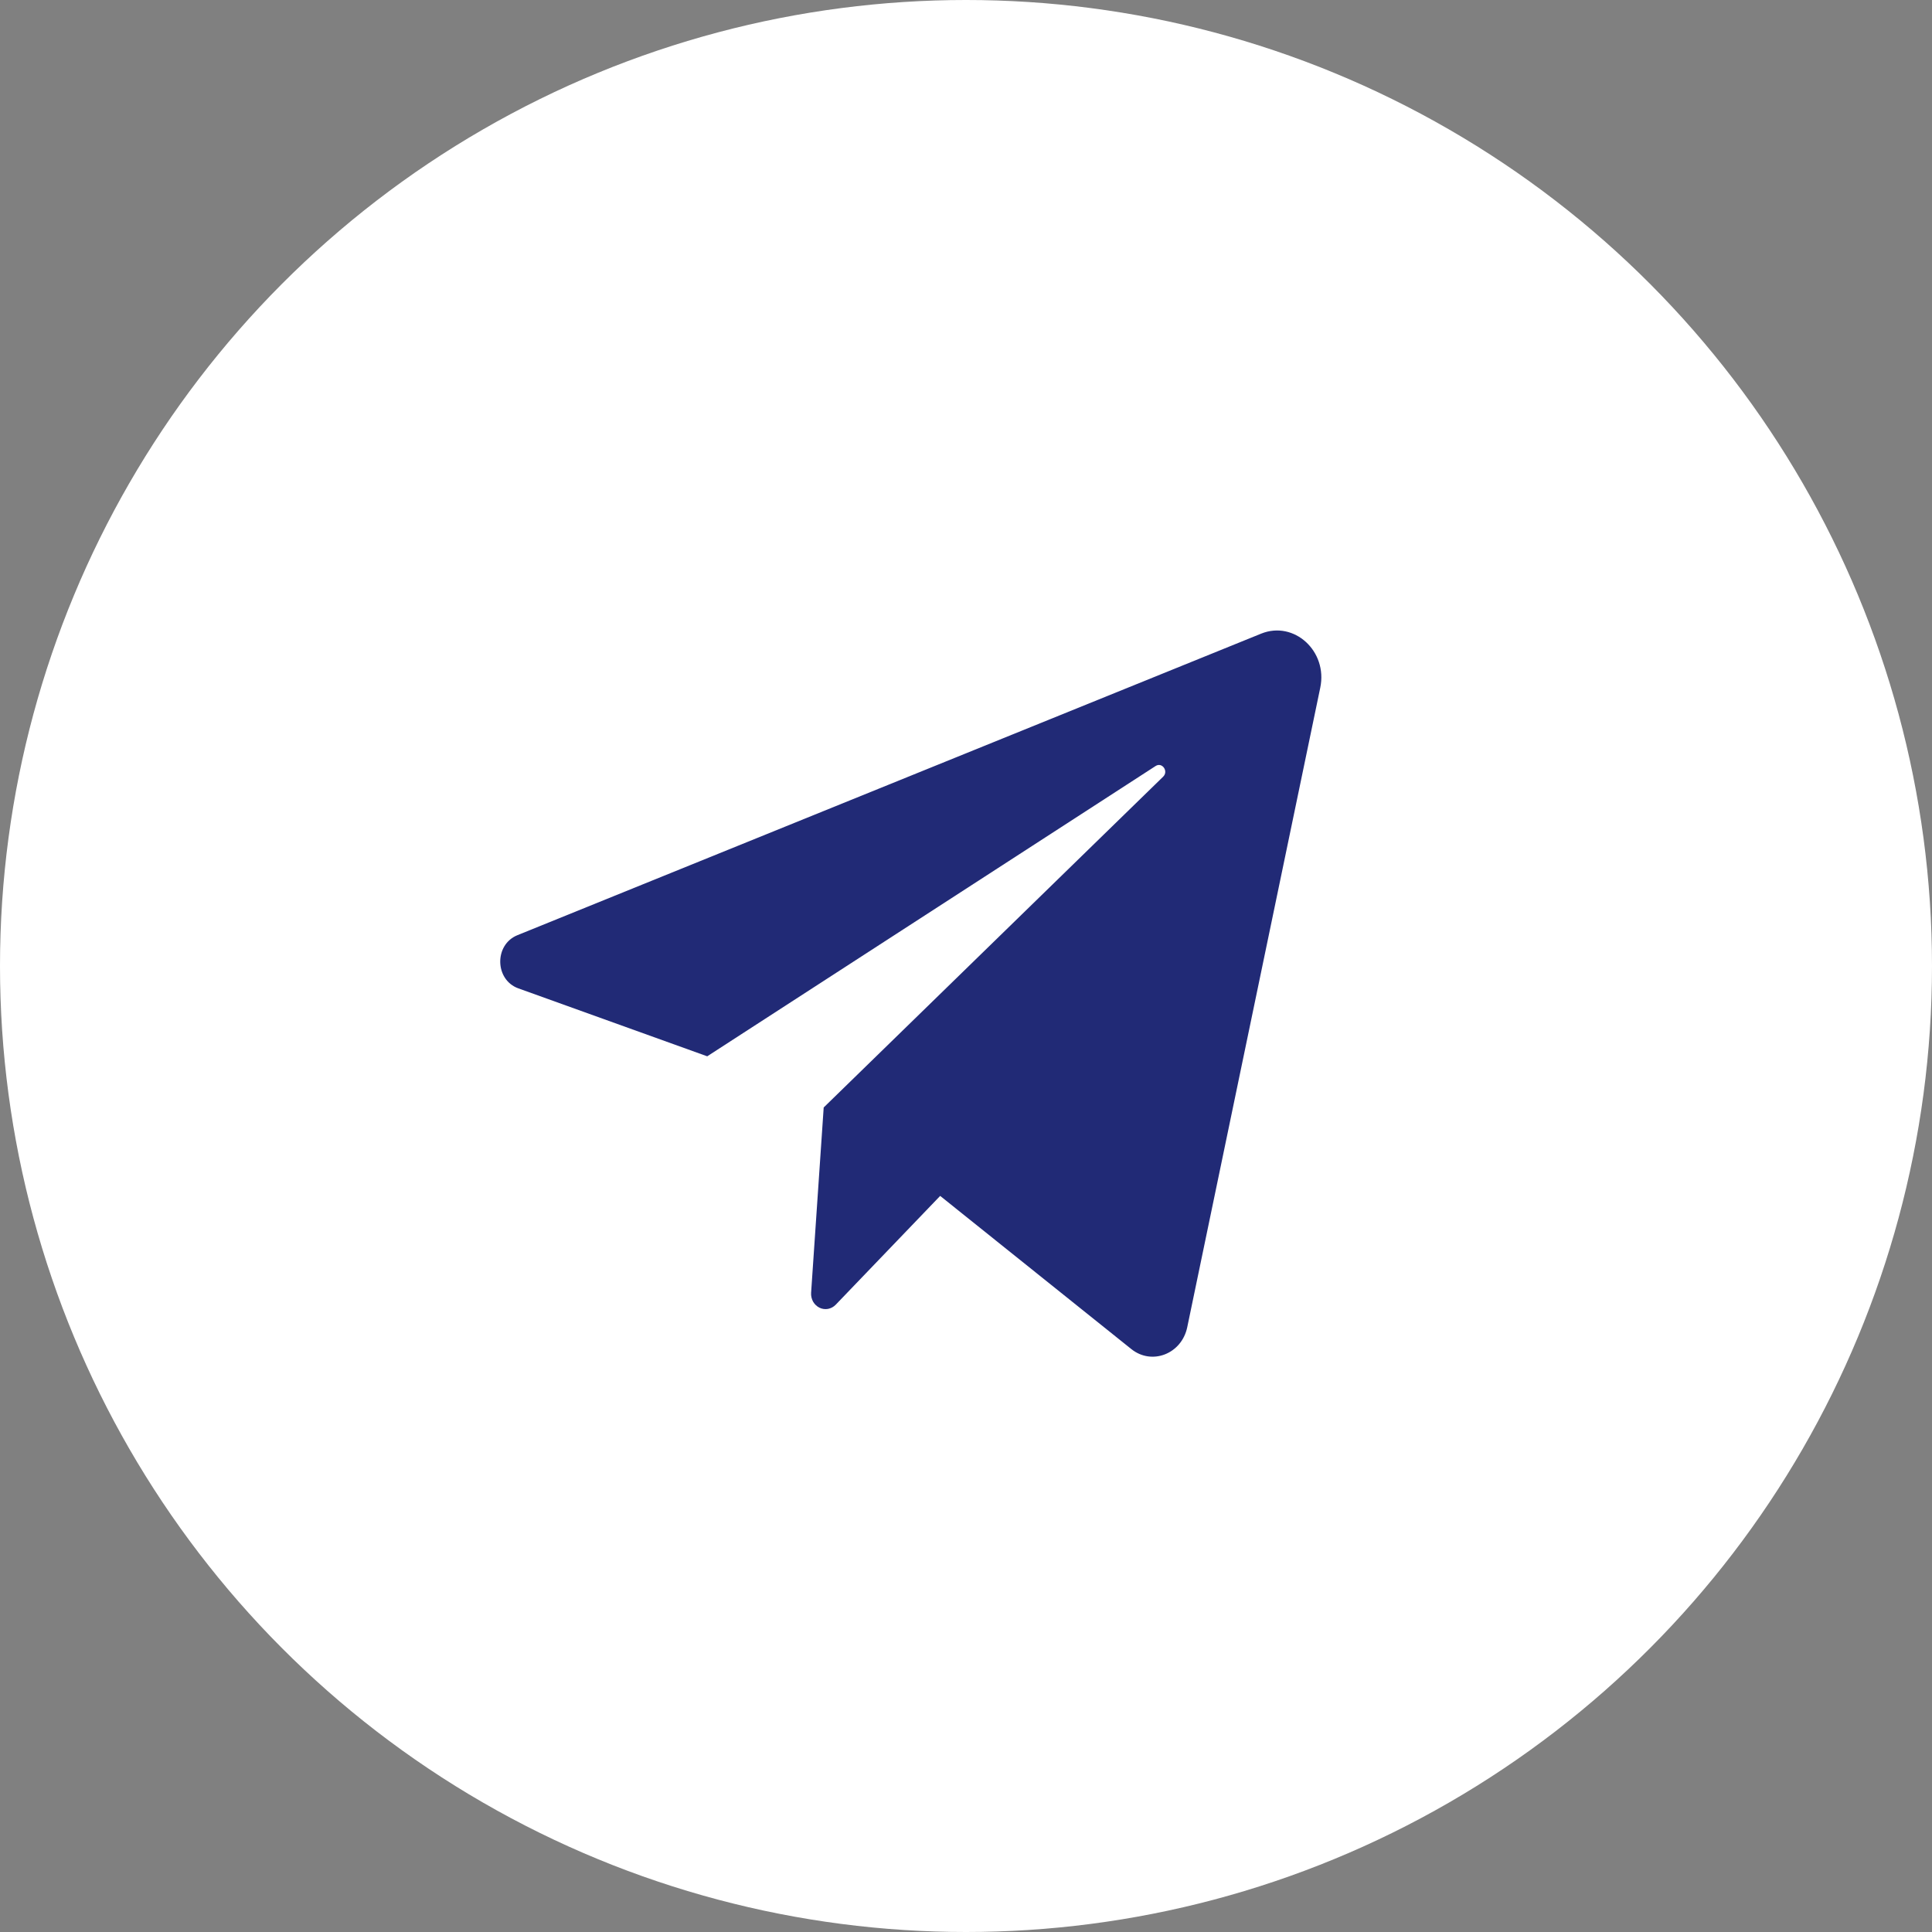
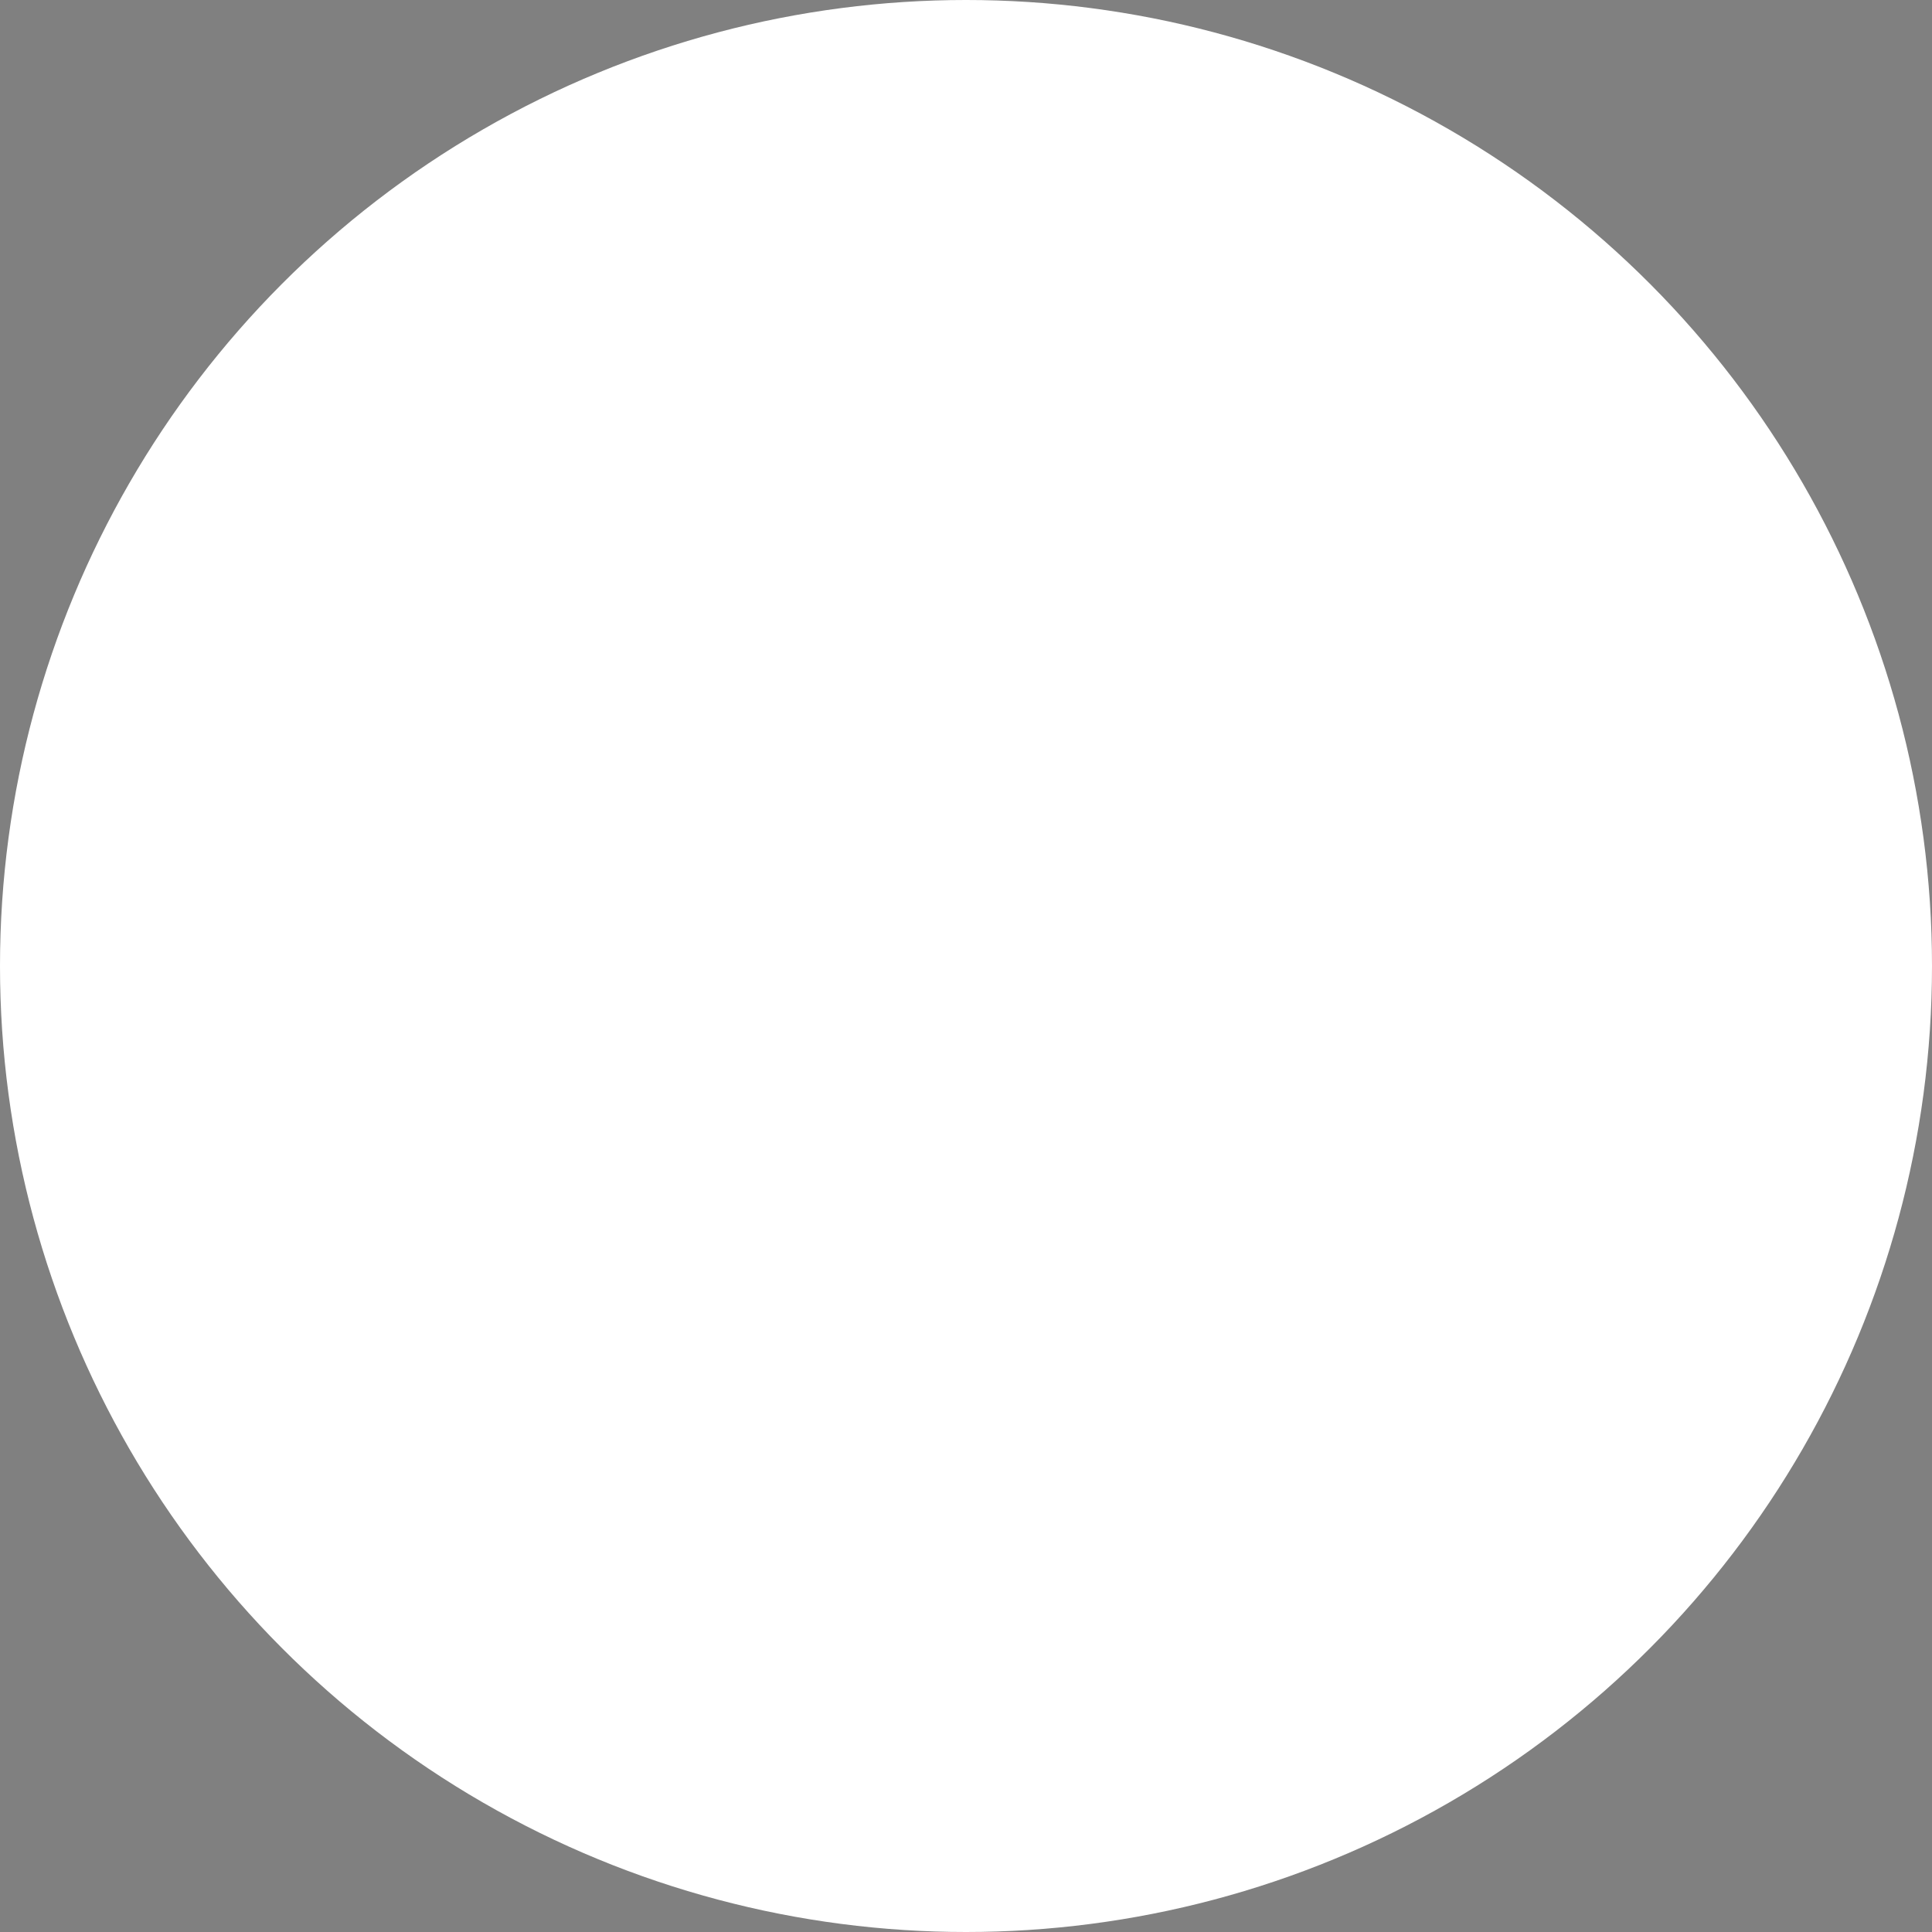
<svg xmlns="http://www.w3.org/2000/svg" width="35" height="35" viewBox="0 0 35 35" fill="none">
  <rect x="0" y="0" width="35" height="35" fill="#808080" stroke="none" />
  <circle cx="17.5" cy="17.5" r="17.5" fill="white" />
-   <path d="M9.39 17.905L12.812 19.136L20.935 13.877C21.053 13.801 21.173 13.971 21.072 14.07L14.922 20.063L14.694 23.419C14.69 23.475 14.703 23.531 14.729 23.579C14.757 23.628 14.797 23.666 14.845 23.69C14.893 23.714 14.947 23.721 15 23.712C15.052 23.702 15.101 23.676 15.139 23.637L17.032 21.665L20.494 24.439C20.867 24.739 21.407 24.528 21.508 24.044L23.918 12.457C24.055 11.796 23.443 11.238 22.847 11.479L9.373 16.942C8.95 17.114 8.962 17.751 9.39 17.905Z" fill="#212A76" />
</svg>